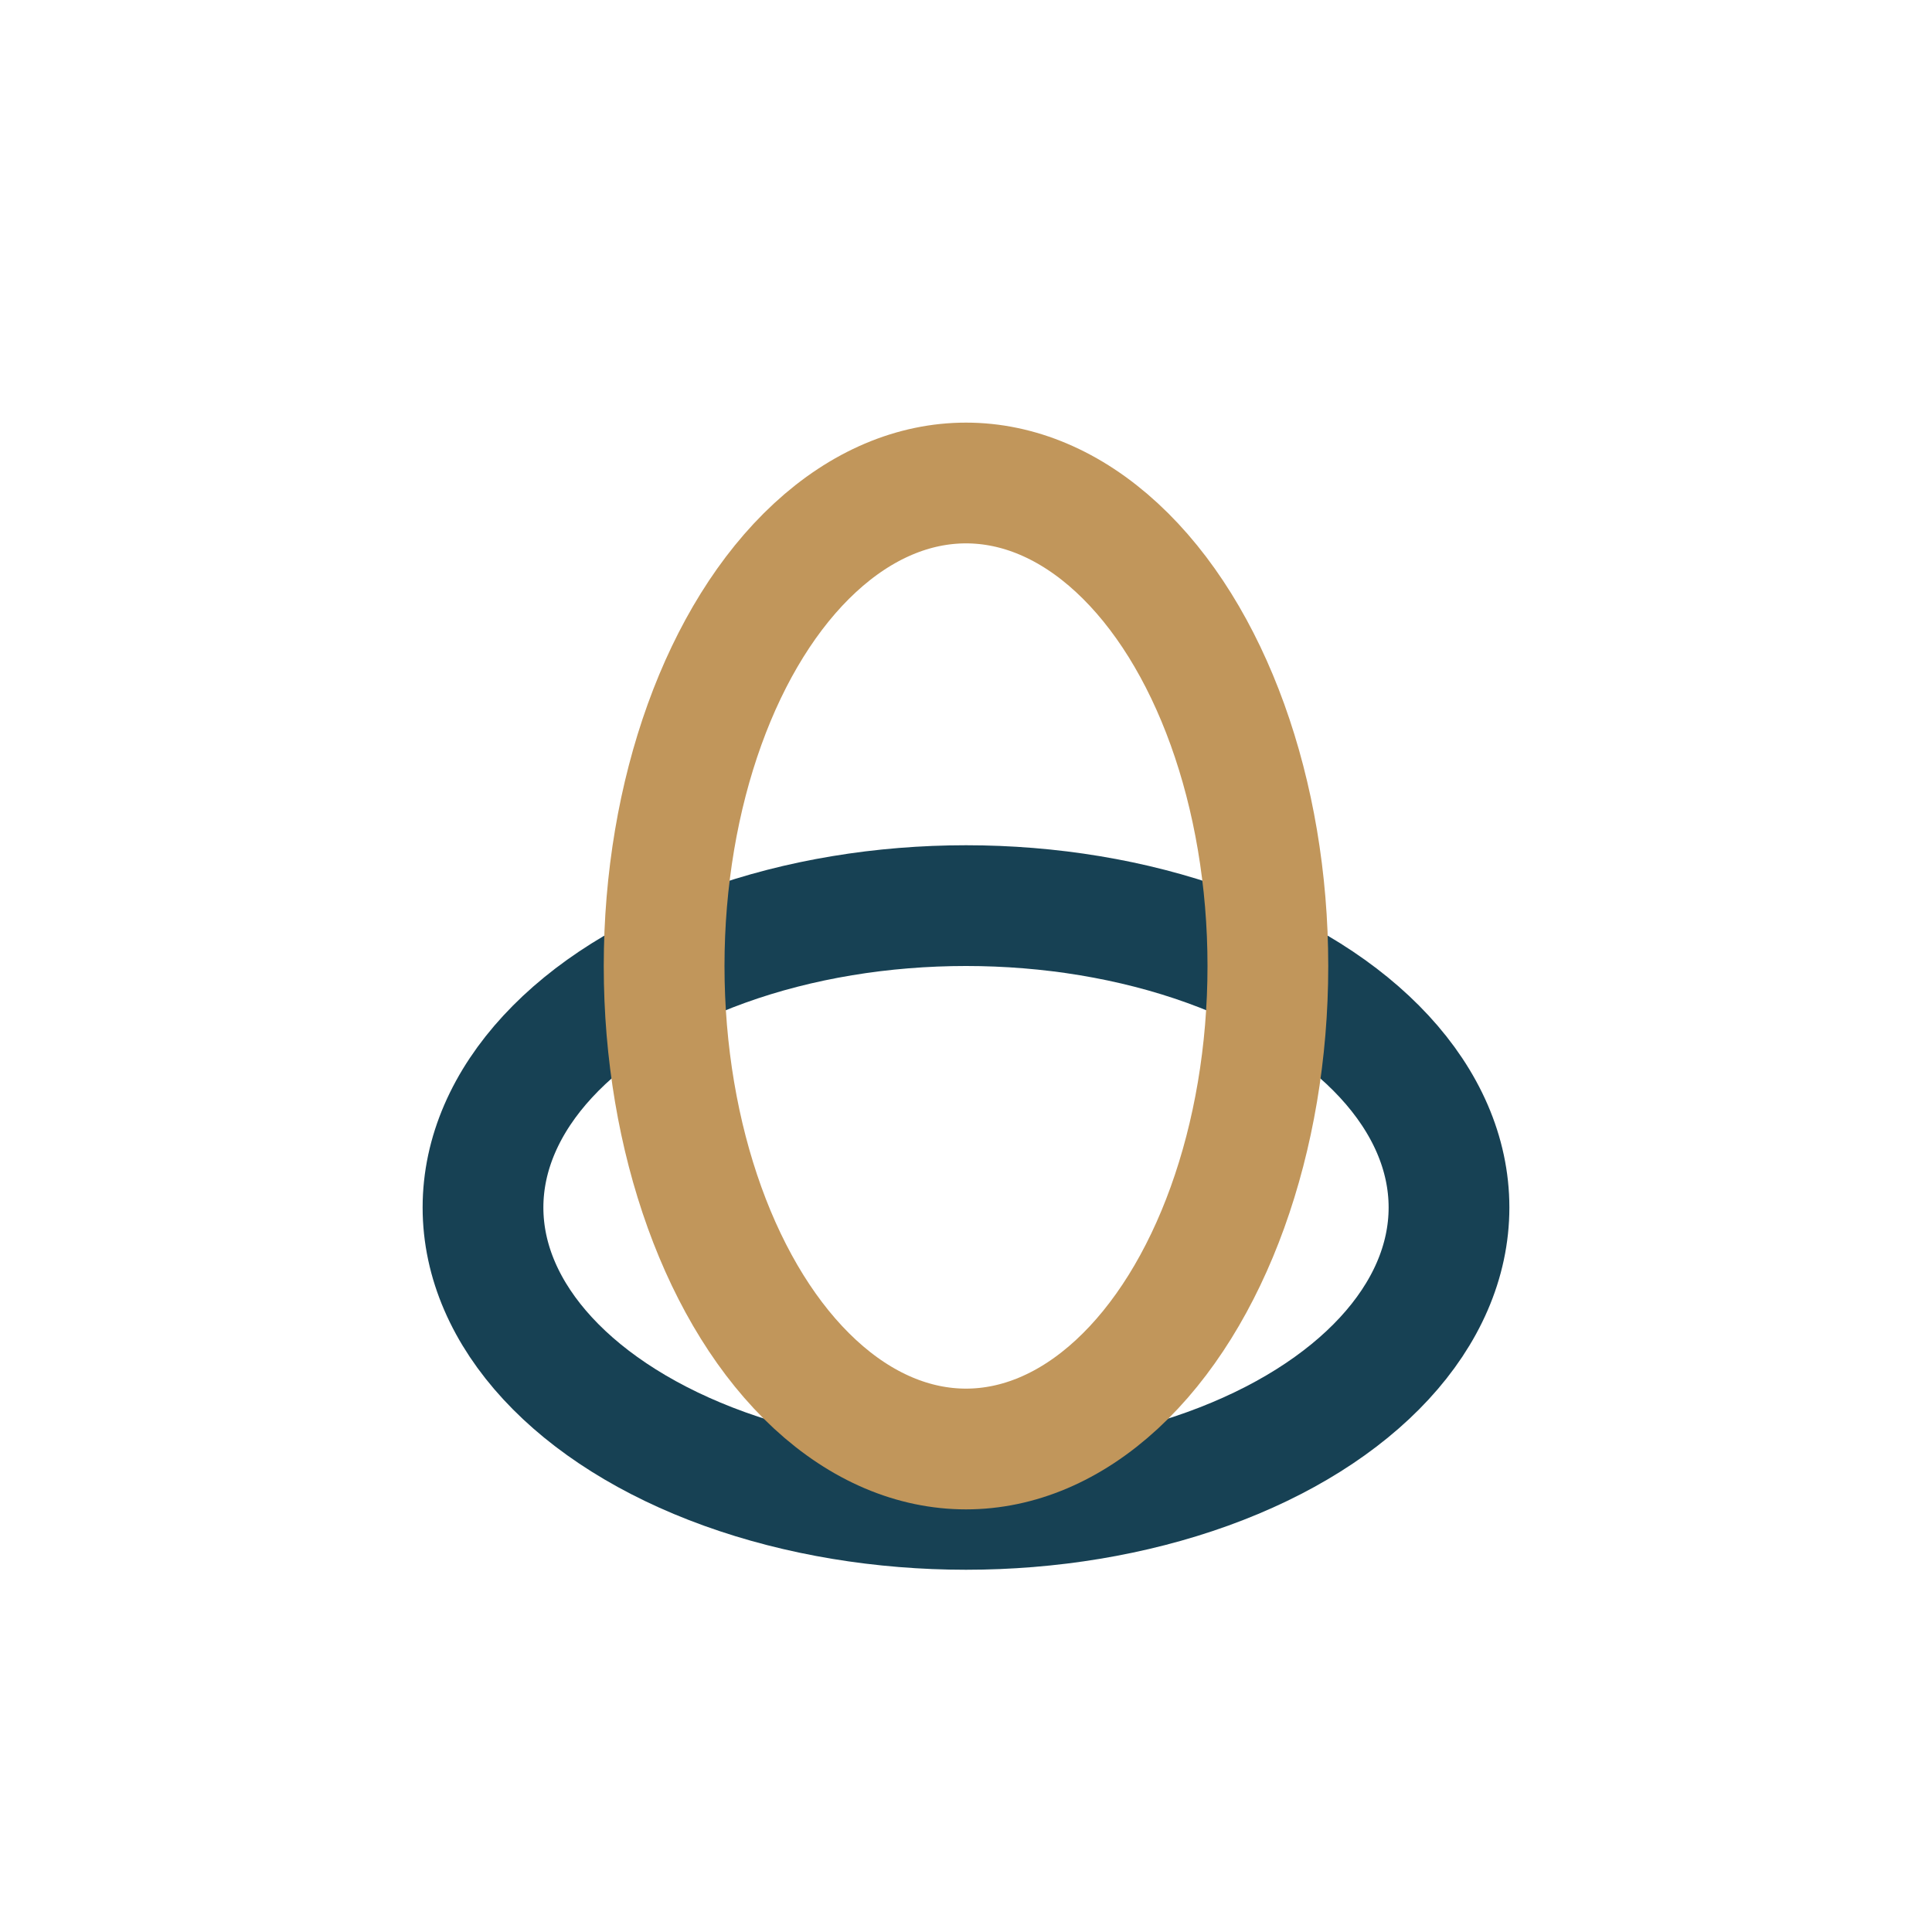
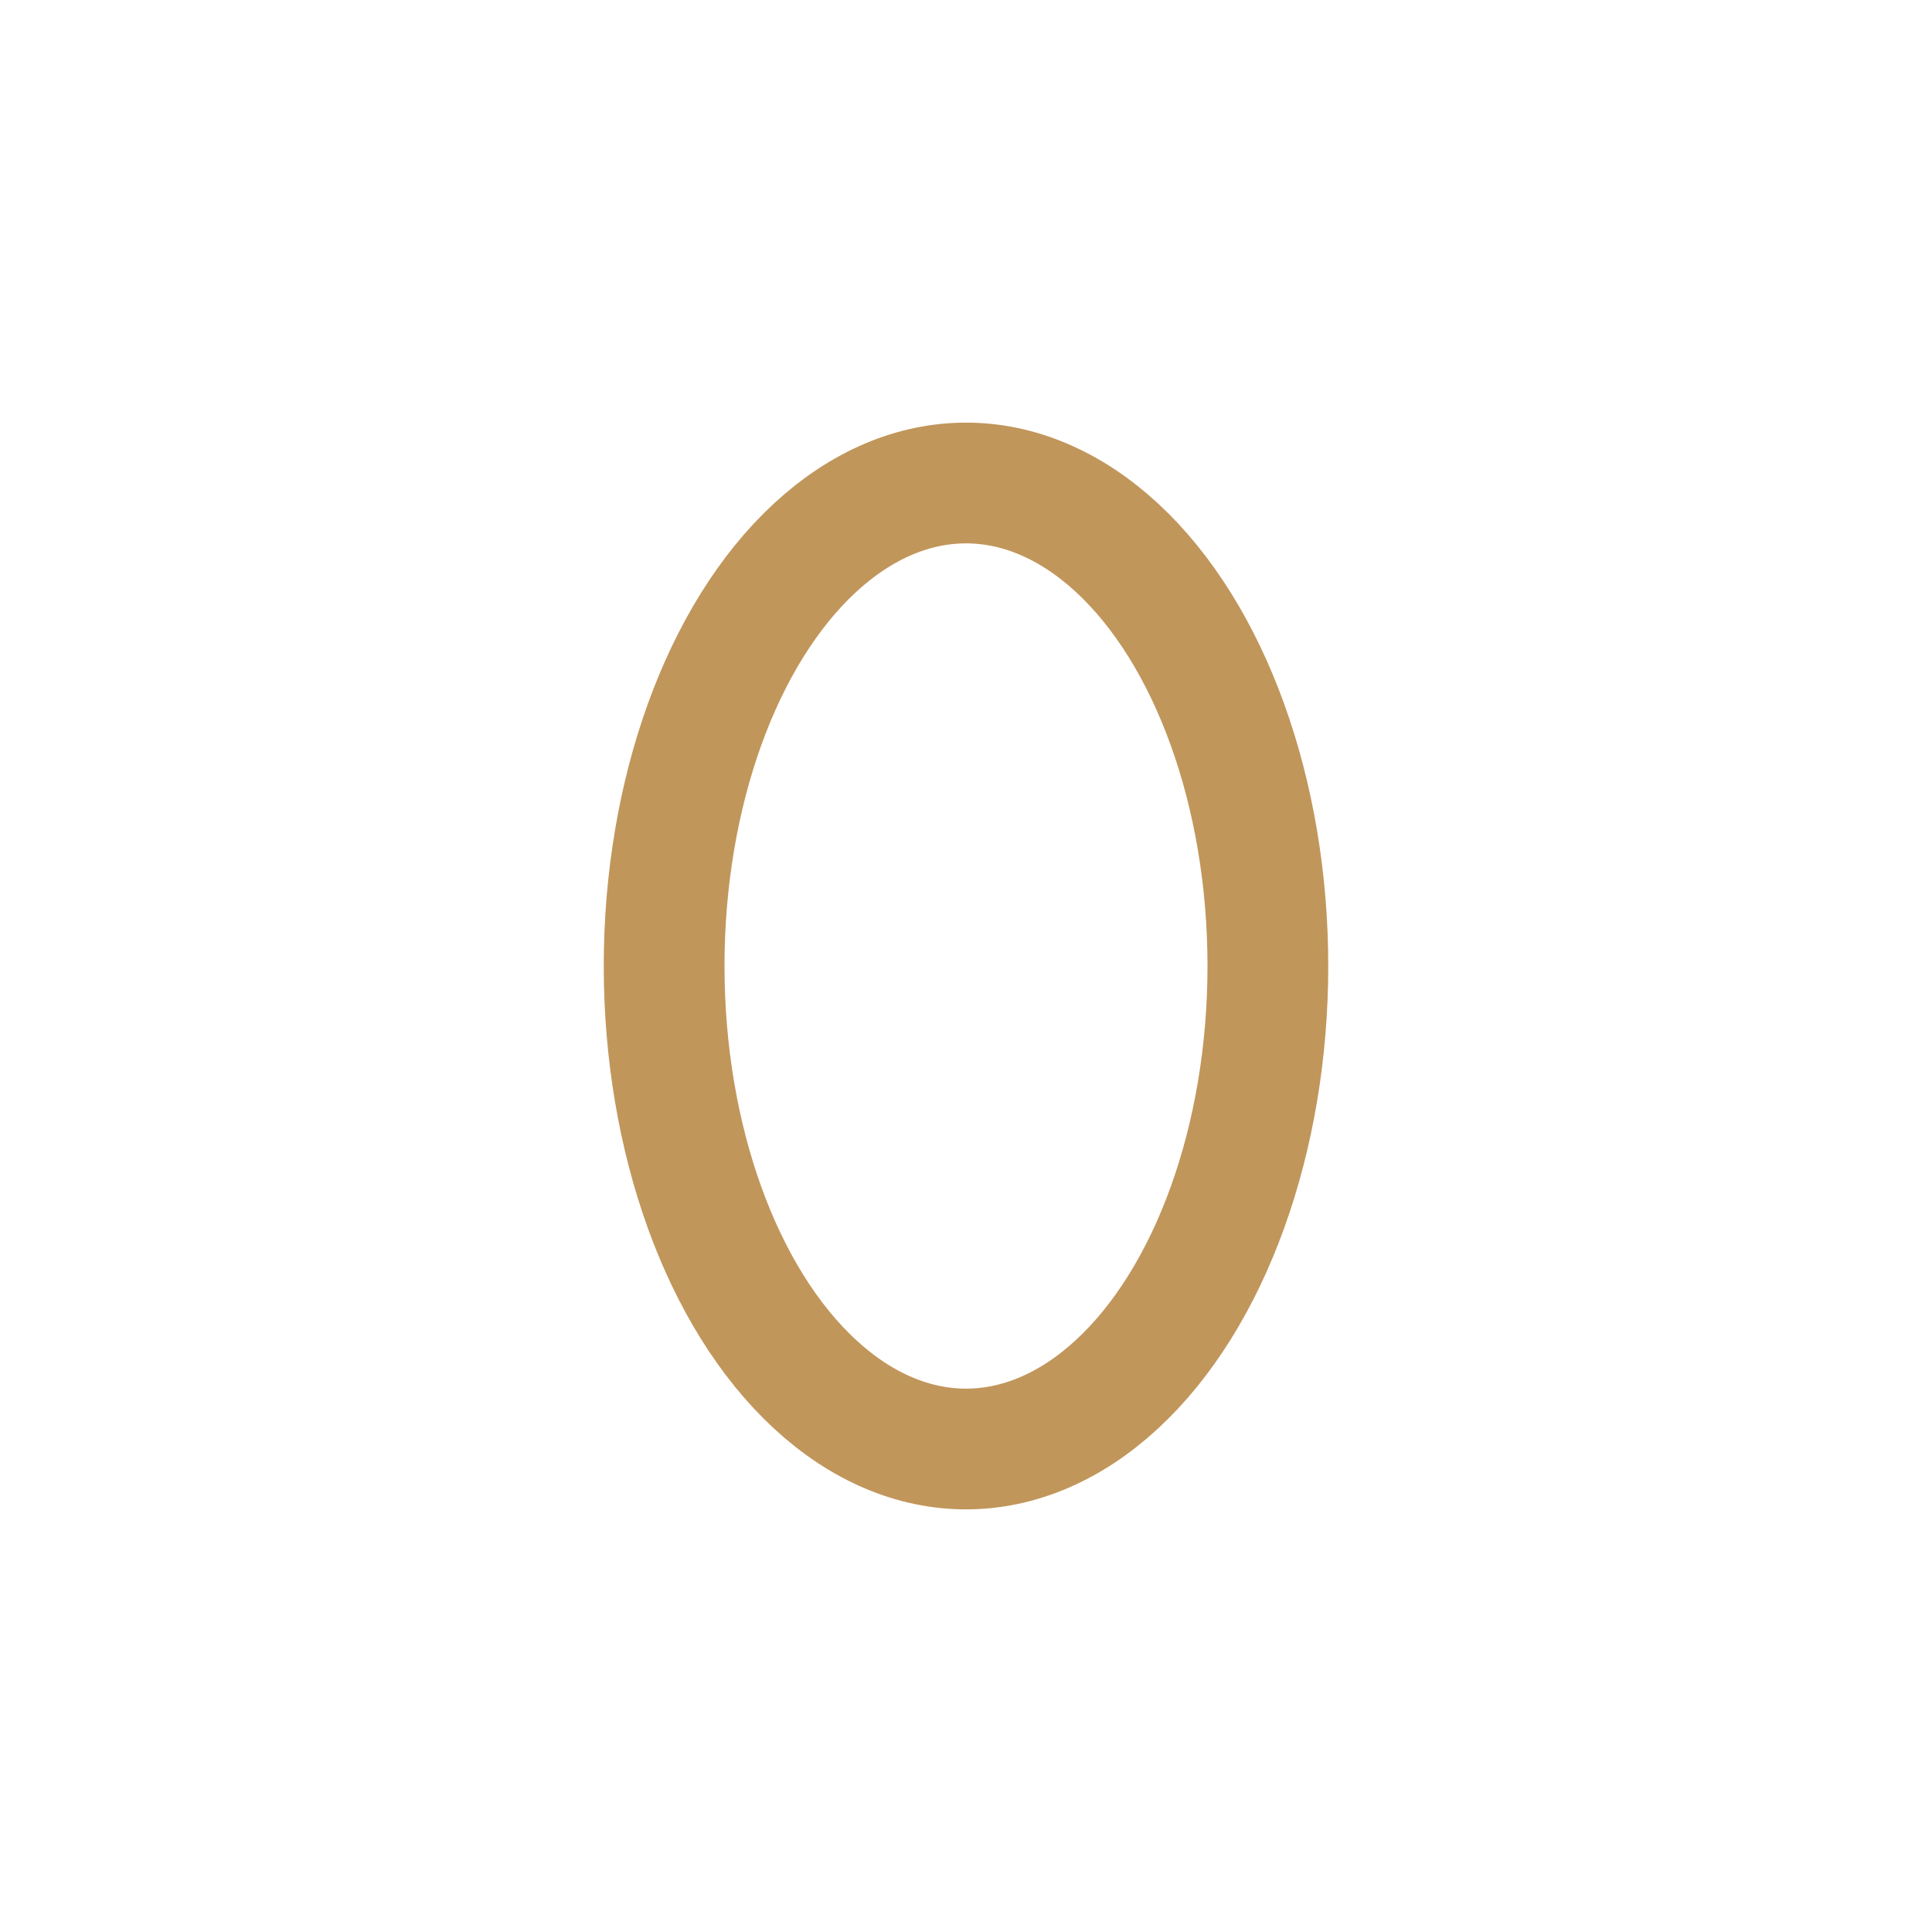
<svg xmlns="http://www.w3.org/2000/svg" width="32" height="32" viewBox="0 0 32 32">
-   <ellipse cx="16" cy="20" rx="8" ry="5" fill="none" stroke="#174154" stroke-width="2" />
  <ellipse cx="16" cy="16" rx="5" ry="8" fill="none" stroke="#C1965B" stroke-width="2" />
</svg>